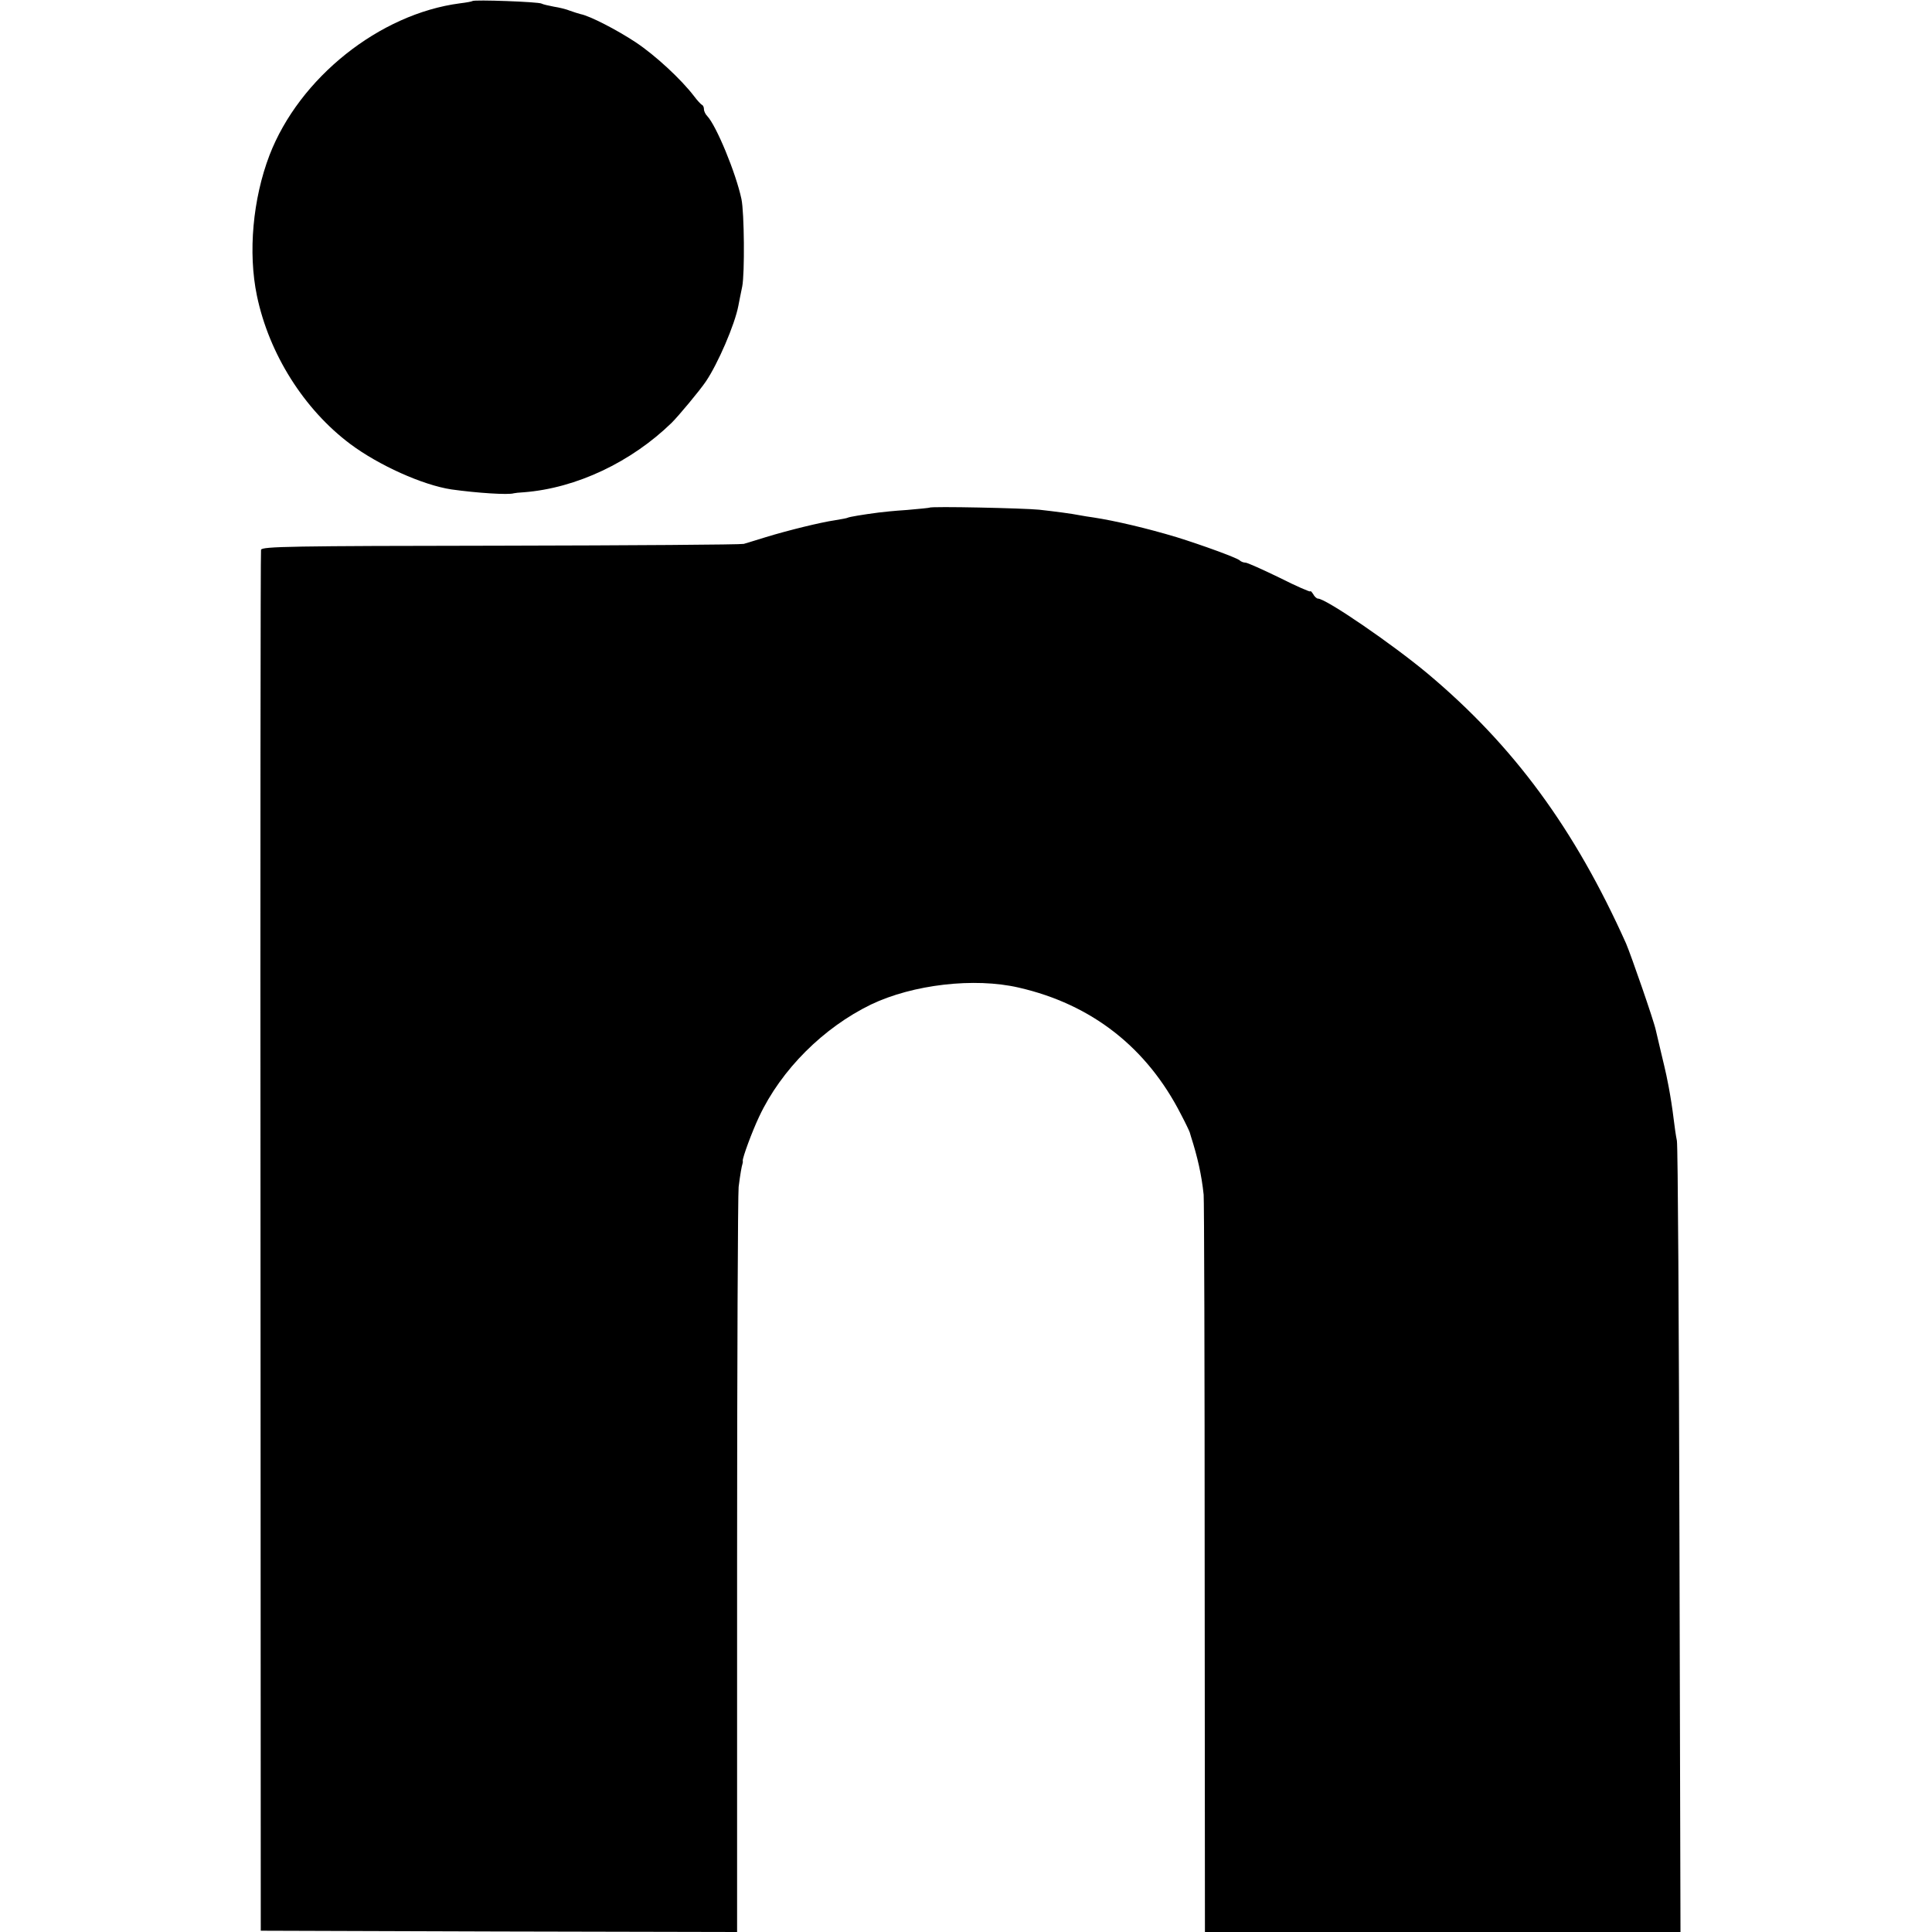
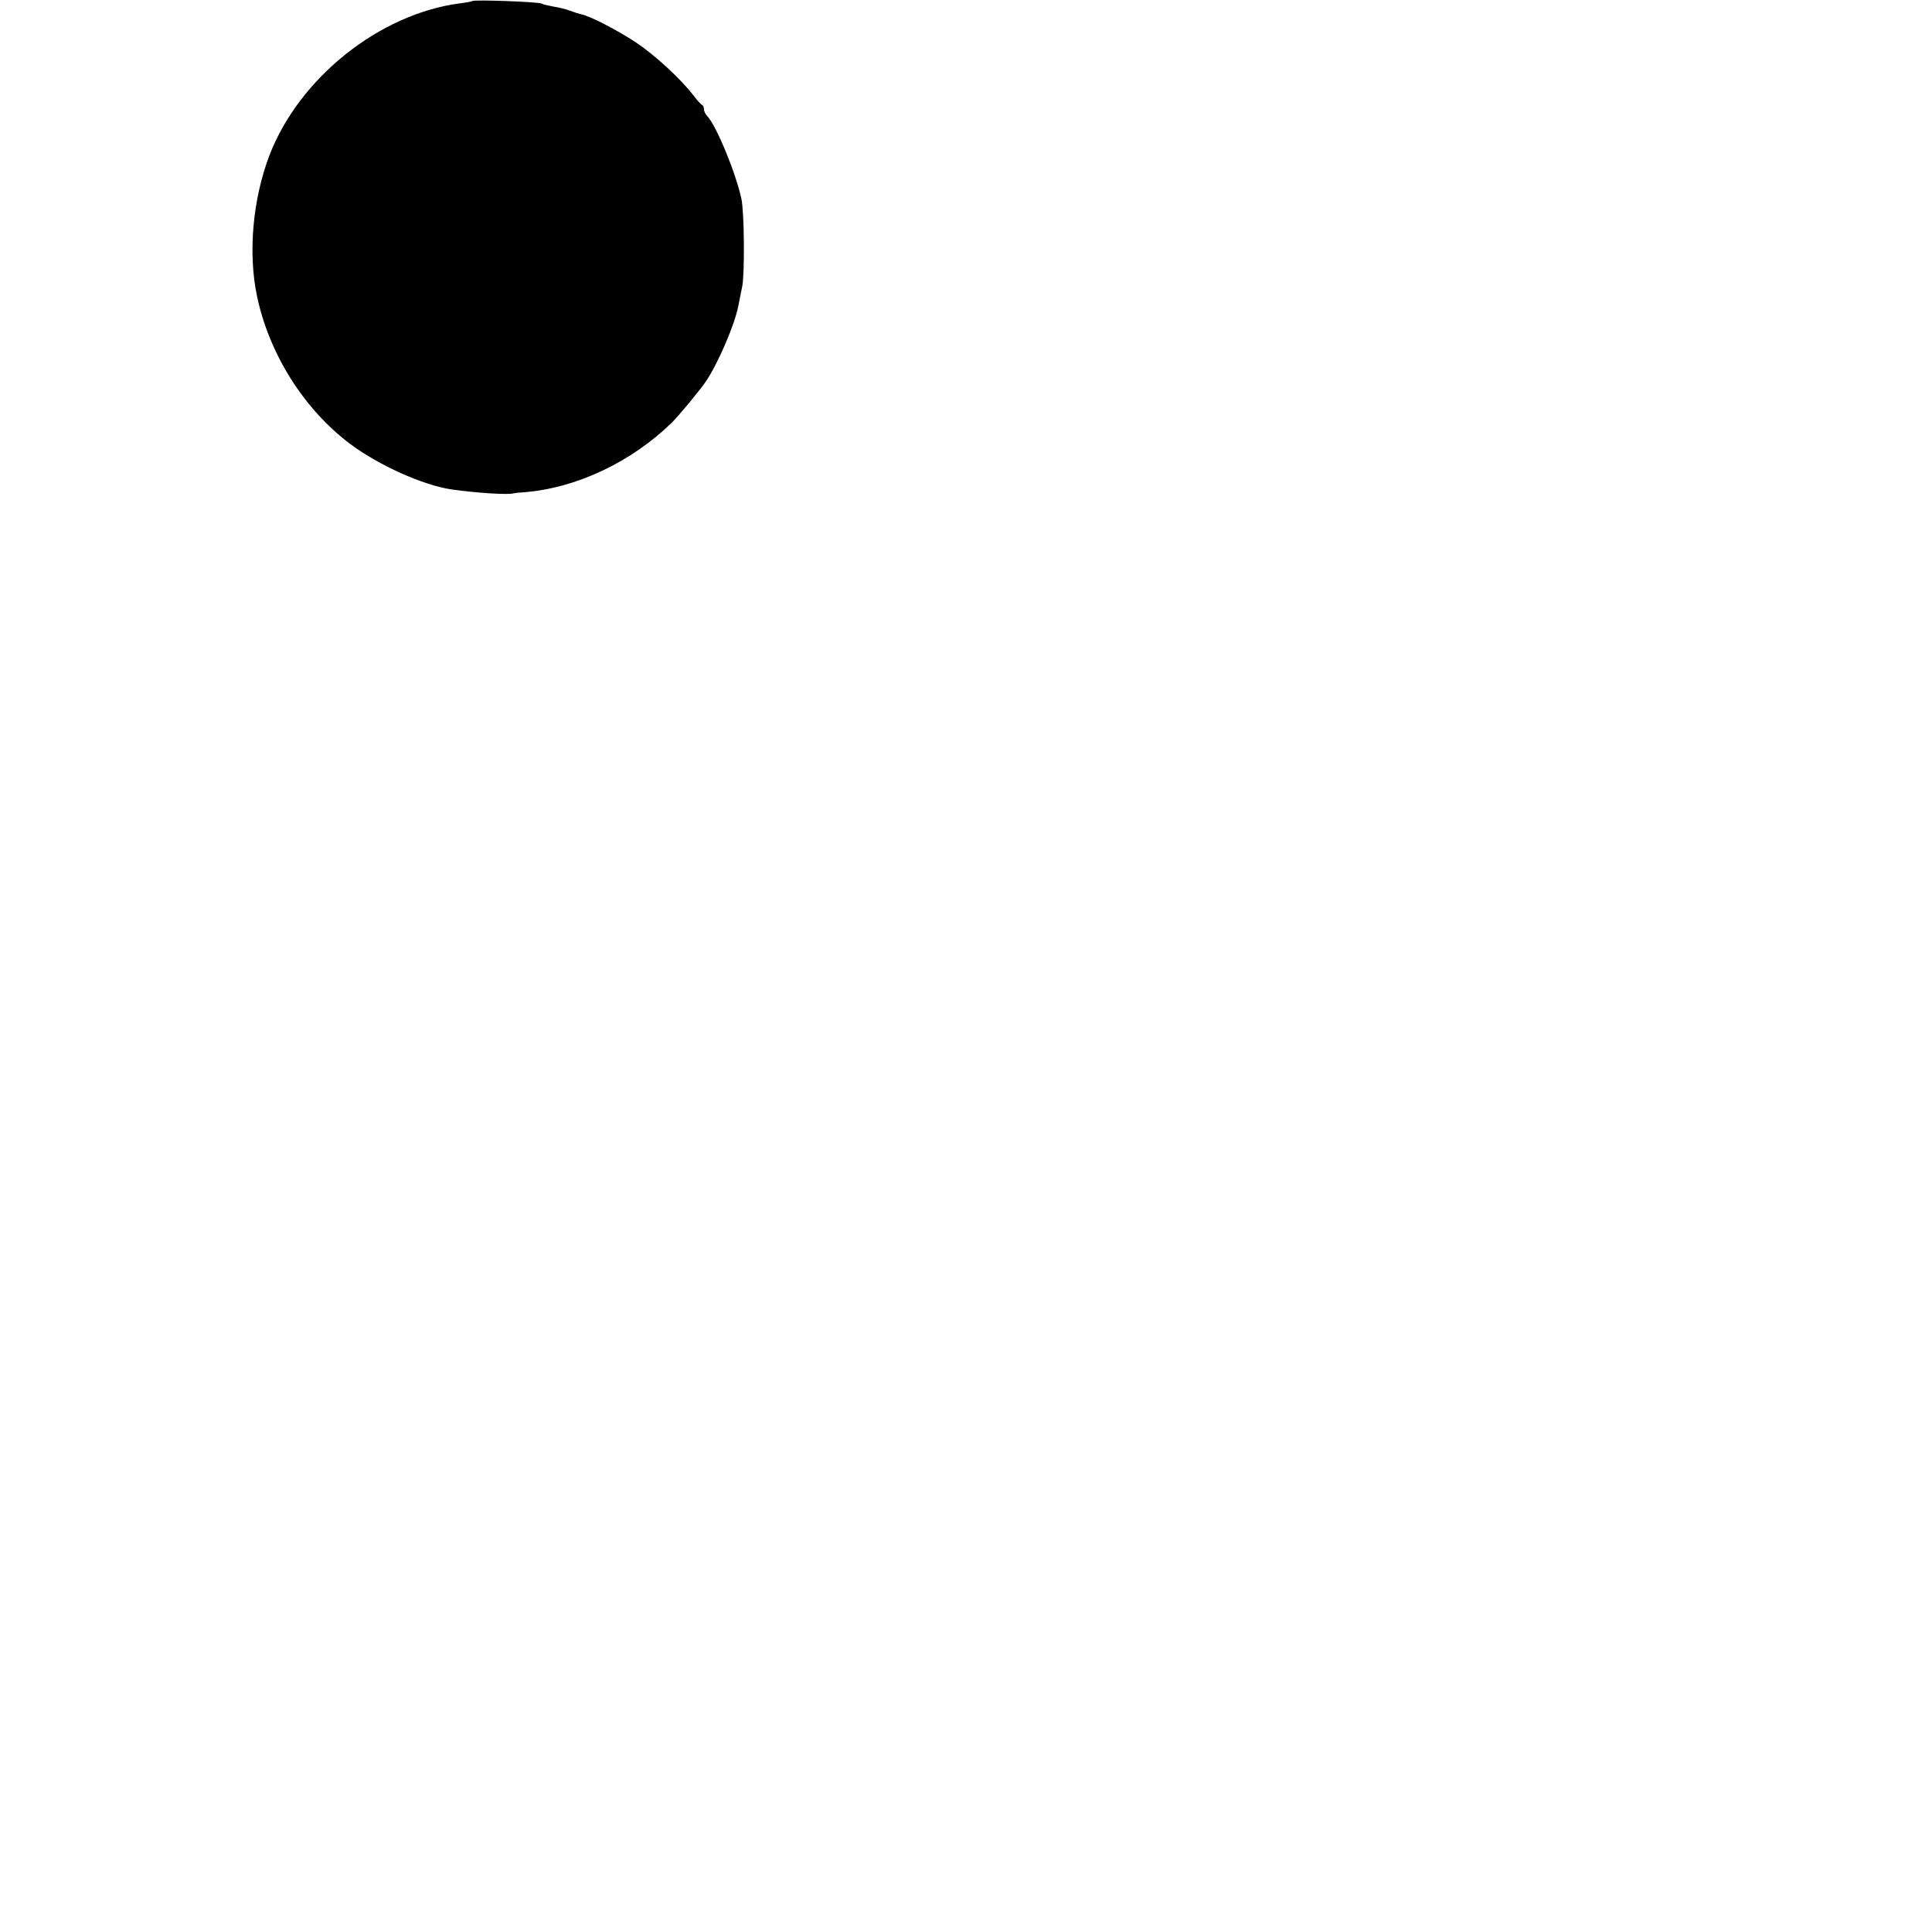
<svg xmlns="http://www.w3.org/2000/svg" version="1.0" width="752pt" height="752pt" viewBox="0 0 752 752" preserveAspectRatio="xMidYMid meet">
  <g transform="translate(0,752) scale(0.1,-0.1)" fill="#000000" stroke="none">
    <path d="M1839 7516 c-2 -2 -24 -6 -49 -9 -313 -41 -625 -290 -741 -591 -65 -170 -84 -379 -49 -547 47 -226 183 -442 363 -577 111 -83 282 -160 394 -177 100 -14 222 -22 243 -15 3 1 21 3 40 4 203 16 417 117 575 271 26 26 109 125 133 161 46 68 112 220 126 294 3 14 9 48 15 75 10 51 8 287 -3 340 -22 103 -98 286 -133 323 -7 7 -13 19 -13 27 0 7 -3 15 -8 17 -4 2 -18 17 -30 33 -51 67 -152 160 -227 210 -74 49 -179 103 -215 110 -8 2 -27 8 -41 13 -14 6 -43 13 -63 16 -21 4 -43 9 -48 12 -11 7 -262 16 -269 10z" />
-     <path d="M3618 5544 c-2 -1 -41 -5 -88 -9 -47 -3 -96 -8 -110 -10 -62 -8 -115 -17 -120 -20 -3 -2 -26 -6 -50 -10 -55 -8 -182 -39 -270 -66 -36 -11 -74 -23 -85 -26 -11 -3 -437 -6 -948 -7 -815 -1 -928 -3 -931 -16 -2 -8 -3 -1221 -2 -2695 l1 -2680 927 -3 927 -2 0 1428 c0 785 3 1448 6 1472 6 48 12 82 15 90 1 3 2 8 1 12 -1 12 36 113 64 172 86 183 250 346 435 436 163 78 402 106 575 66 284 -65 499 -233 632 -494 18 -34 33 -66 34 -70 1 -4 3 -11 5 -17 25 -78 41 -148 49 -225 2 -19 4 -673 4 -1452 l1 -1418 925 0 926 0 -4 1523 c-2 837 -6 1538 -10 1557 -4 19 -9 55 -12 80 -6 50 -13 92 -20 130 -3 14 -7 34 -9 45 -2 11 -12 52 -21 90 -9 39 -18 77 -20 85 -7 35 -97 294 -116 338 -200 446 -437 769 -772 1050 -139 116 -396 292 -427 292 -5 0 -14 8 -19 18 -6 9 -11 14 -11 10 0 -3 -54 20 -119 53 -66 32 -126 59 -133 59 -8 0 -18 4 -23 9 -11 10 -148 60 -245 90 -116 35 -240 64 -325 77 -16 2 -39 6 -50 8 -35 7 -98 15 -160 22 -59 6 -422 14 -427 8z" />
  </g>
</svg>